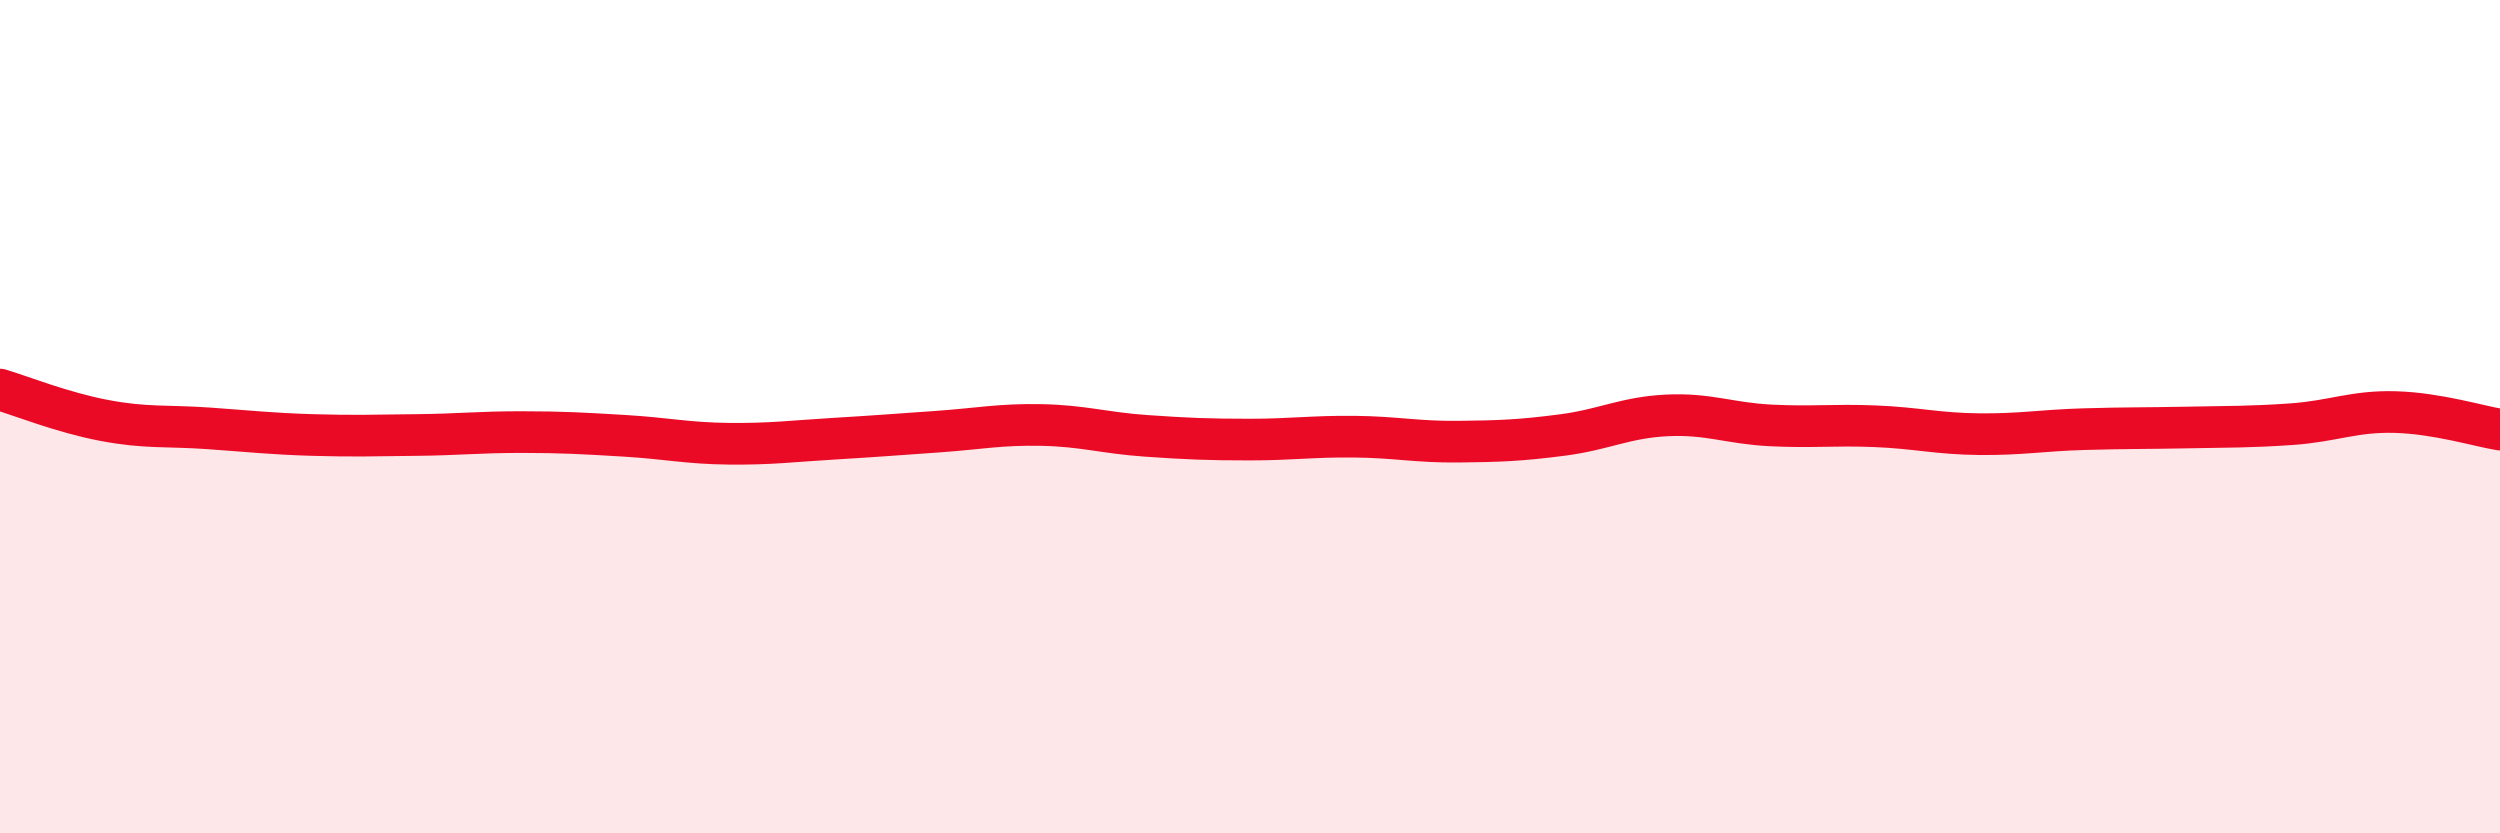
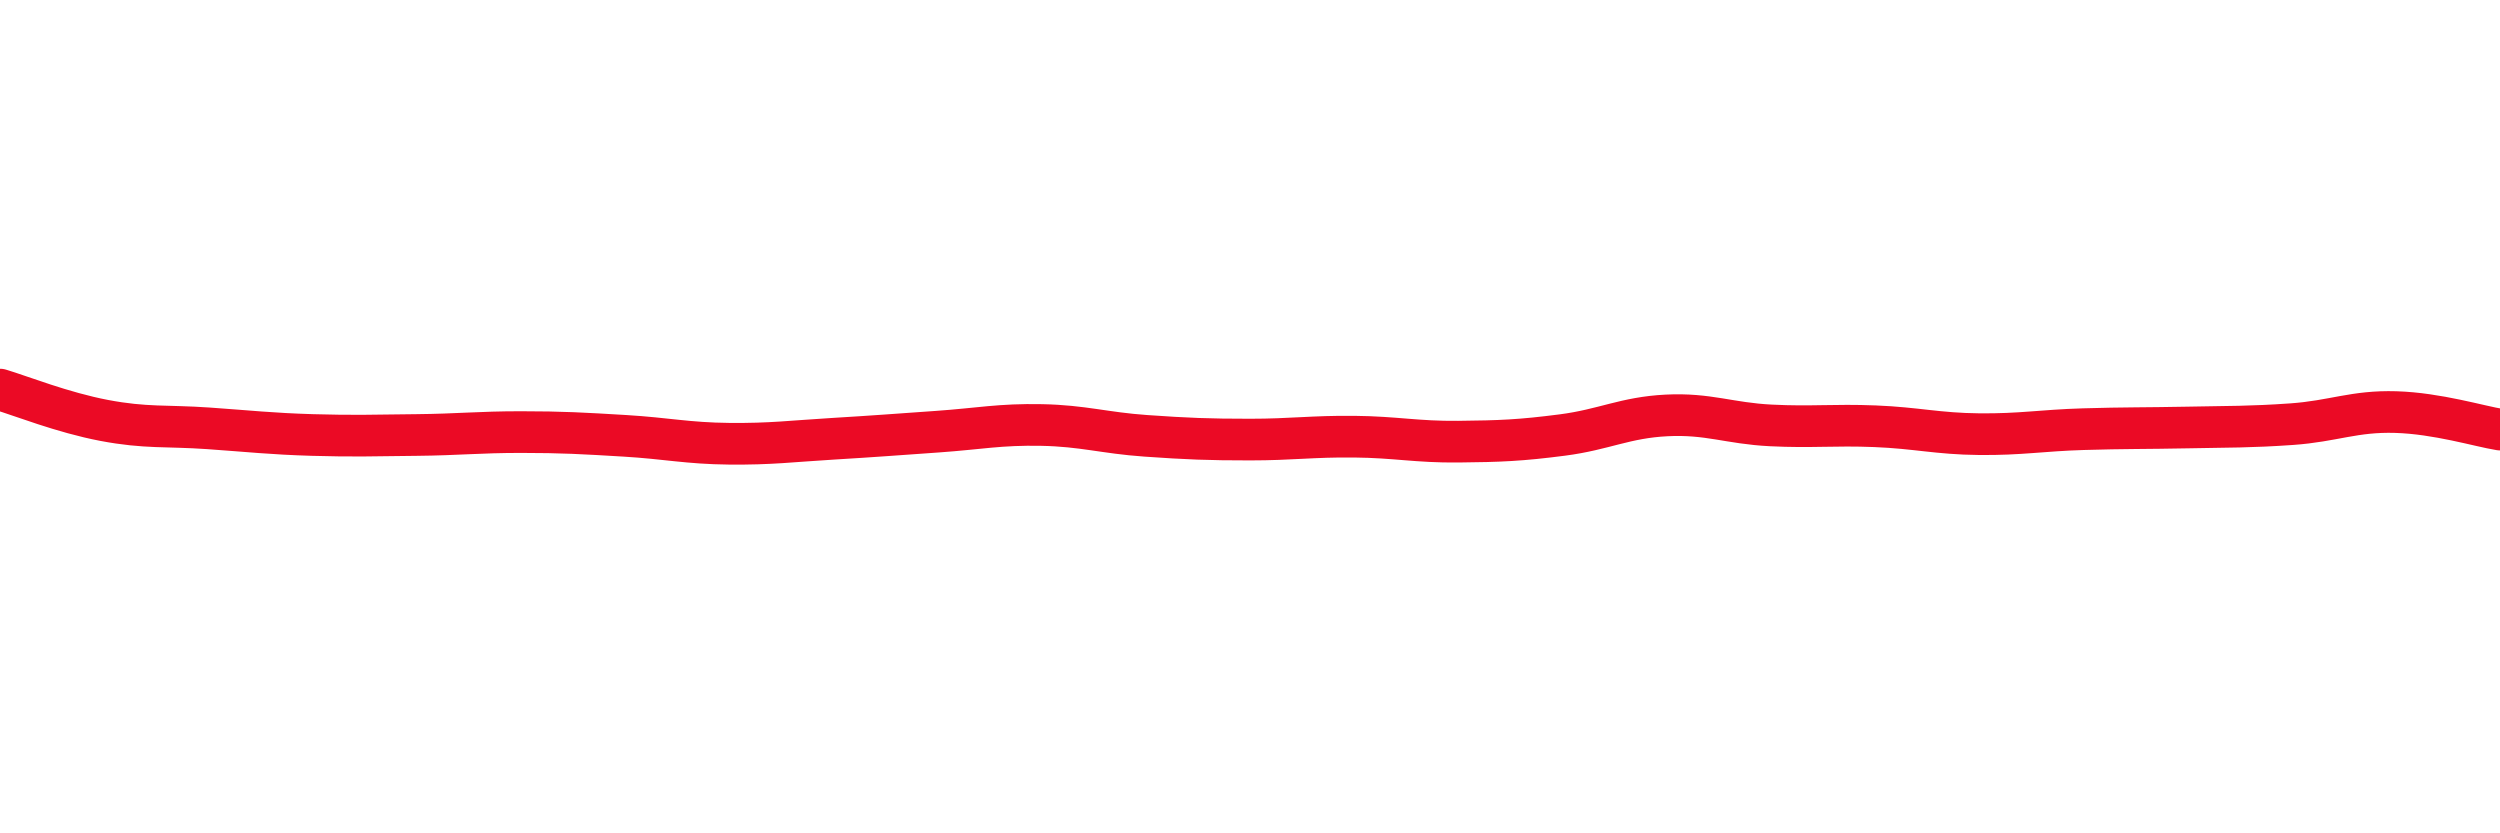
<svg xmlns="http://www.w3.org/2000/svg" width="60" height="20" viewBox="0 0 60 20">
-   <path d="M 0,9.35 C 0.5,9.5 1.5,9.9 2.5,10.09 C 3.5,10.28 4,10.21 5,10.28 C 6,10.35 6.5,10.41 7.5,10.44 C 8.5,10.47 9,10.45 10,10.44 C 11,10.43 11.5,10.37 12.5,10.37 C 13.5,10.37 14,10.4 15,10.46 C 16,10.52 16.5,10.64 17.5,10.65 C 18.5,10.66 19,10.59 20,10.53 C 21,10.47 21.5,10.43 22.5,10.36 C 23.5,10.29 24,10.18 25,10.2 C 26,10.22 26.5,10.39 27.5,10.46 C 28.5,10.53 29,10.55 30,10.55 C 31,10.55 31.5,10.47 32.5,10.48 C 33.5,10.49 34,10.61 35,10.6 C 36,10.59 36.5,10.57 37.5,10.44 C 38.5,10.31 39,10.02 40,9.97 C 41,9.92 41.5,10.16 42.5,10.21 C 43.5,10.26 44,10.19 45,10.23 C 46,10.27 46.5,10.41 47.5,10.42 C 48.5,10.43 49,10.33 50,10.3 C 51,10.27 51.5,10.28 52.5,10.26 C 53.5,10.24 54,10.25 55,10.18 C 56,10.11 56.5,9.86 57.5,9.89 C 58.5,9.92 59.5,10.23 60,10.31L60 20L0 20Z" fill="#EB0A25" opacity="0.1" stroke-linecap="round" stroke-linejoin="round" />
  <path d="M 0,9.35 C 0.5,9.5 1.5,9.9 2.5,10.09 C 3.5,10.28 4,10.21 5,10.28 C 6,10.35 6.5,10.41 7.5,10.44 C 8.5,10.47 9,10.45 10,10.44 C 11,10.43 11.5,10.37 12.5,10.37 C 13.5,10.37 14,10.4 15,10.46 C 16,10.52 16.5,10.64 17.5,10.65 C 18.5,10.66 19,10.59 20,10.53 C 21,10.47 21.5,10.43 22.5,10.36 C 23.5,10.29 24,10.18 25,10.2 C 26,10.22 26.5,10.39 27.5,10.46 C 28.5,10.53 29,10.55 30,10.55 C 31,10.55 31.5,10.47 32.5,10.48 C 33.5,10.49 34,10.61 35,10.6 C 36,10.59 36.5,10.57 37.5,10.44 C 38.5,10.31 39,10.02 40,9.97 C 41,9.92 41.5,10.16 42.5,10.21 C 43.5,10.26 44,10.19 45,10.23 C 46,10.27 46.5,10.41 47.5,10.42 C 48.5,10.43 49,10.33 50,10.3 C 51,10.27 51.5,10.28 52.5,10.26 C 53.5,10.24 54,10.25 55,10.18 C 56,10.11 56.5,9.86 57.5,9.89 C 58.5,9.92 59.5,10.23 60,10.31" stroke="#EB0A25" stroke-width="1" fill="none" stroke-linecap="round" stroke-linejoin="round" />
</svg>